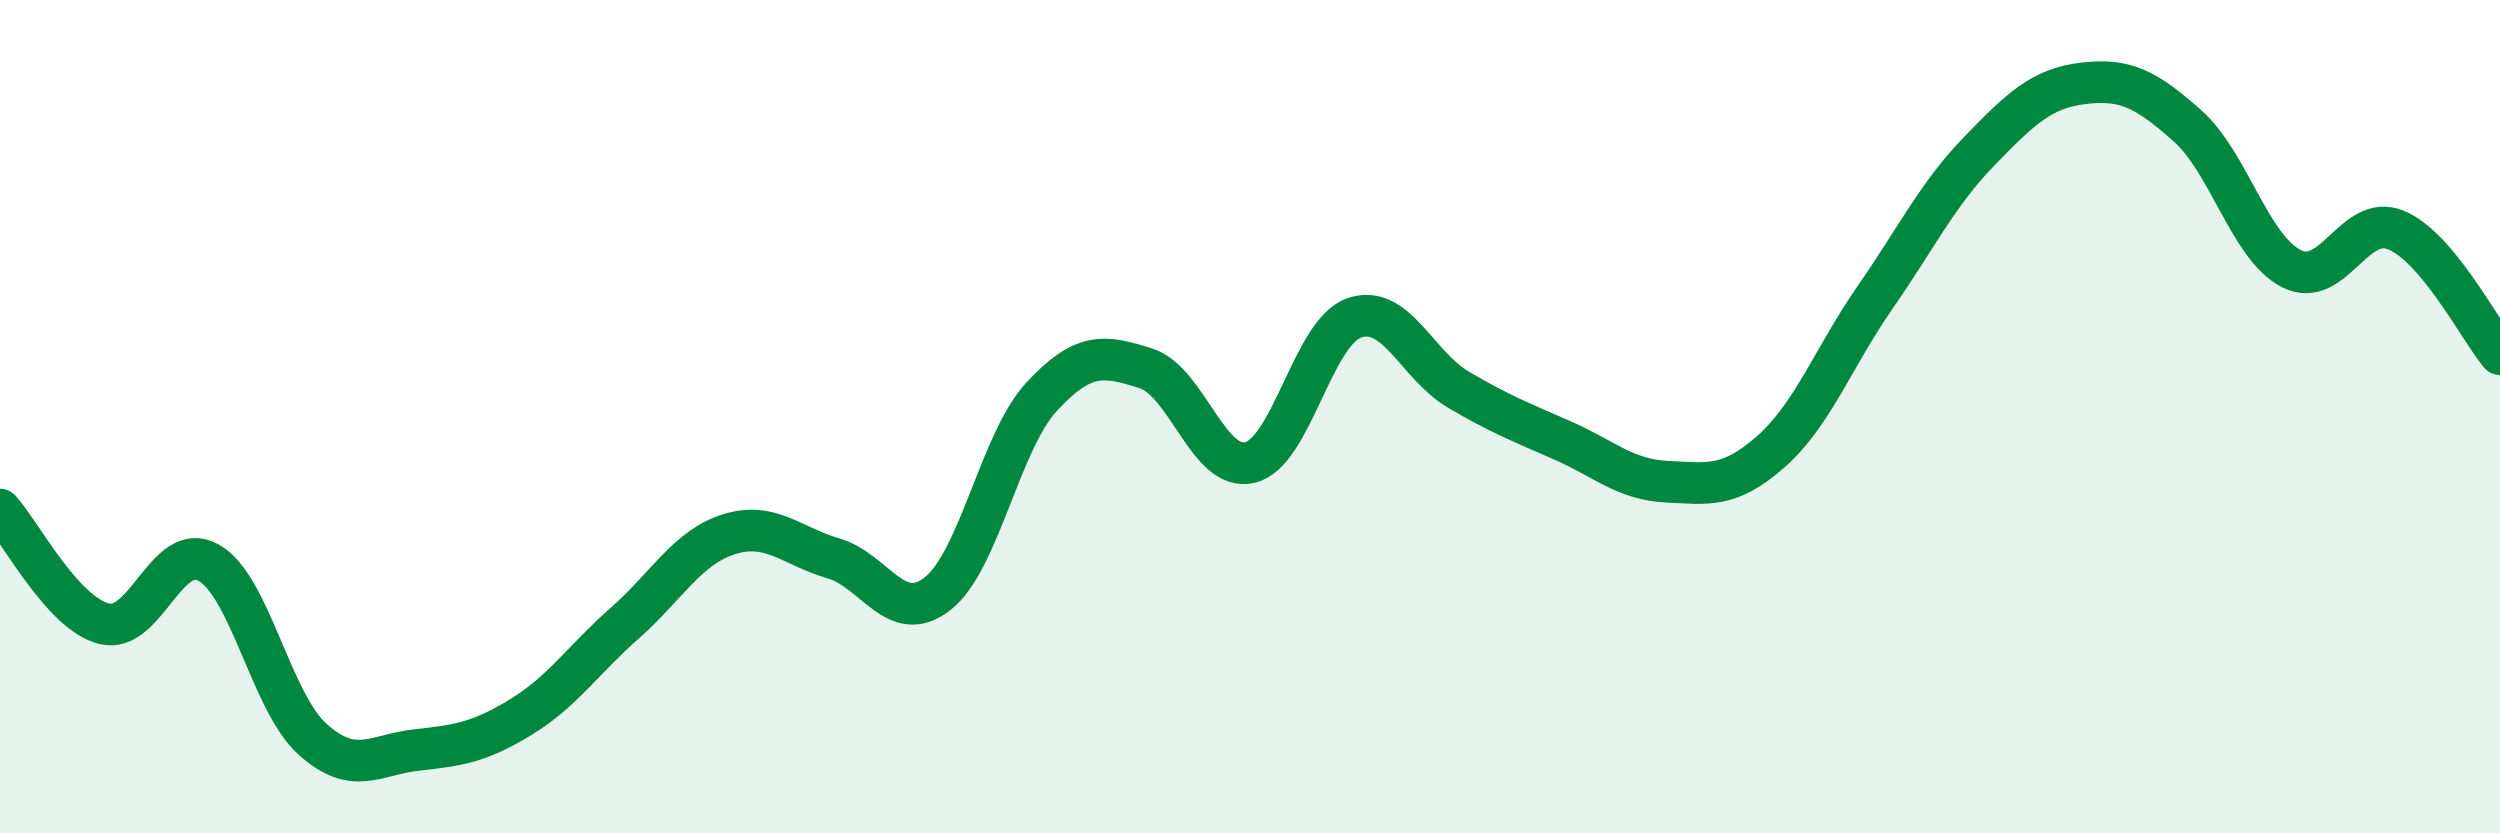
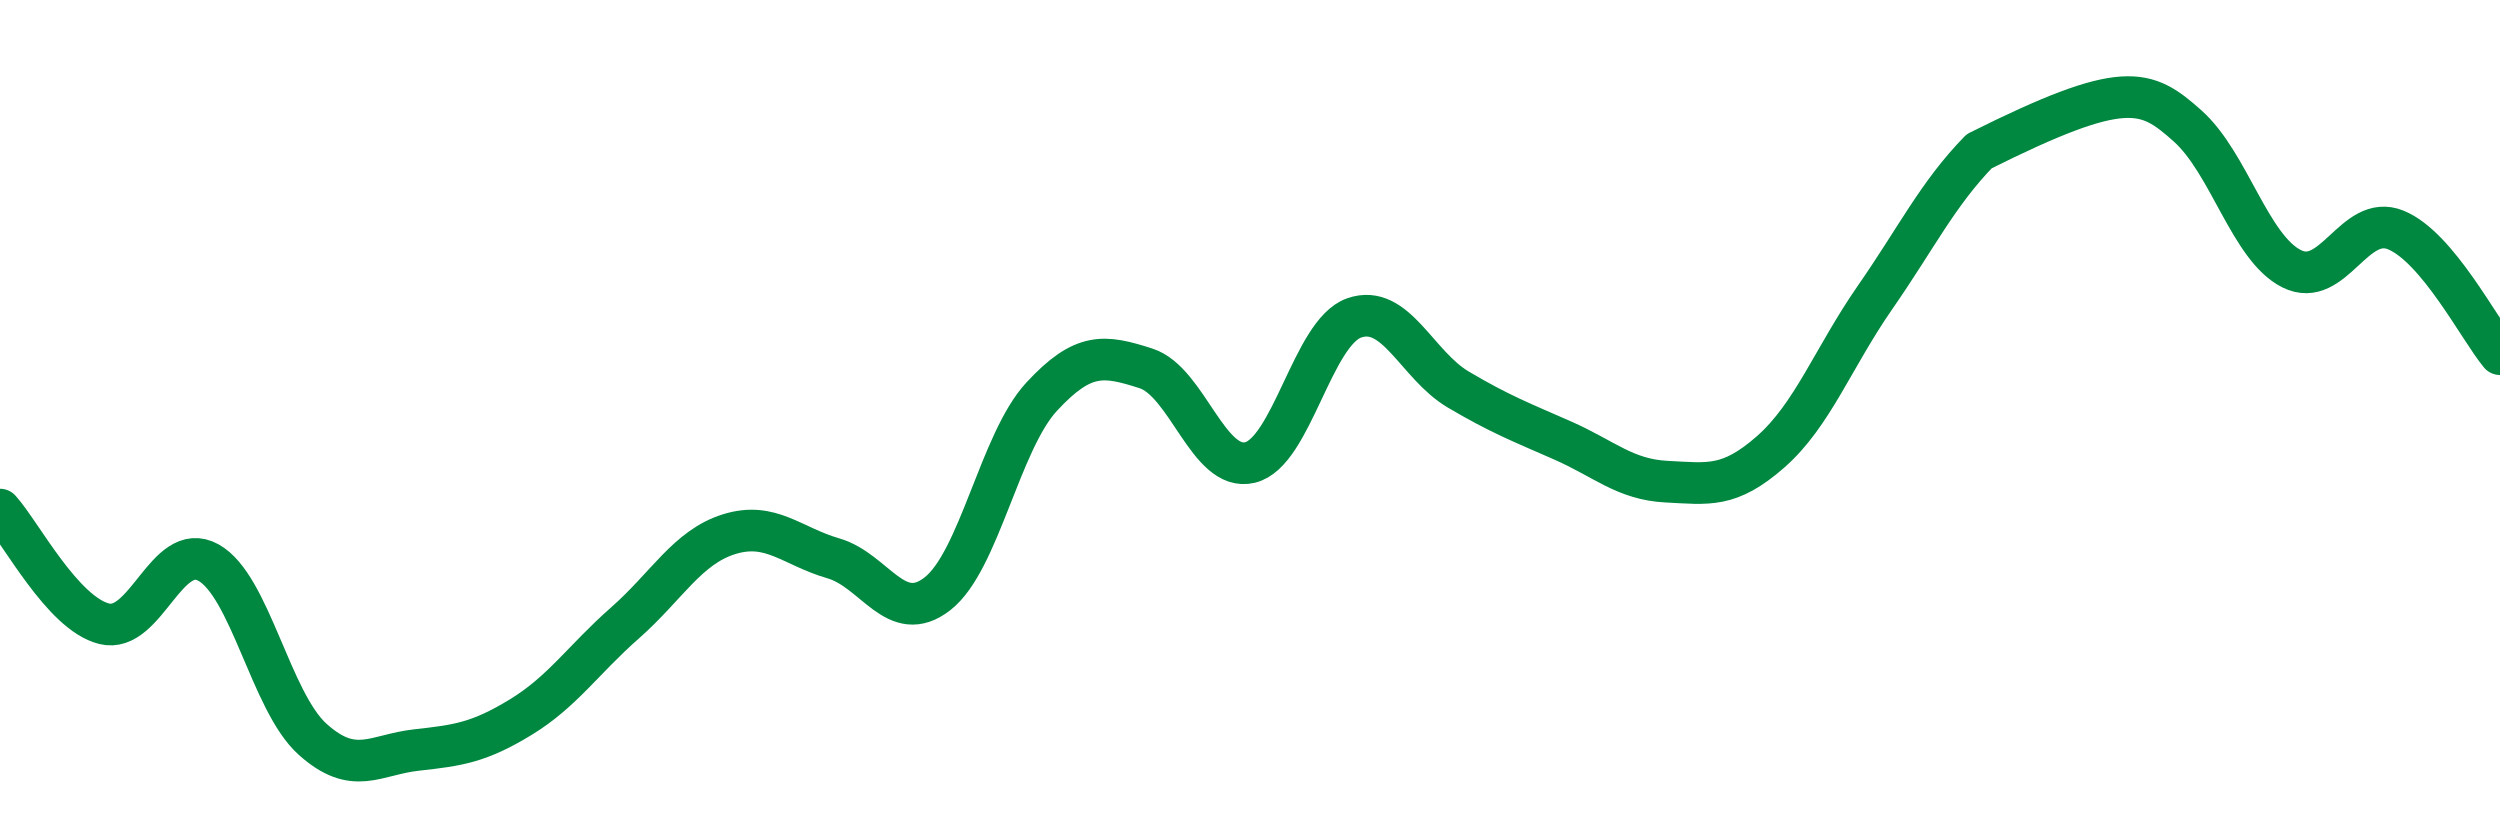
<svg xmlns="http://www.w3.org/2000/svg" width="60" height="20" viewBox="0 0 60 20">
-   <path d="M 0,12.23 C 0.5,12.78 1.5,14.72 2.5,14.97 C 3.5,15.22 4,12.95 5,13.5 C 6,14.05 6.5,16.84 7.5,17.74 C 8.5,18.64 9,18.11 10,18 C 11,17.89 11.5,17.82 12.5,17.21 C 13.5,16.6 14,15.83 15,14.95 C 16,14.07 16.5,13.13 17.5,12.82 C 18.5,12.51 19,13.11 20,13.4 C 21,13.69 21.5,15.03 22.5,14.25 C 23.5,13.47 24,10.6 25,9.52 C 26,8.44 26.5,8.52 27.5,8.84 C 28.5,9.16 29,11.34 30,11.1 C 31,10.86 31.5,7.98 32.5,7.63 C 33.5,7.28 34,8.76 35,9.35 C 36,9.94 36.5,10.13 37.5,10.57 C 38.5,11.01 39,11.51 40,11.56 C 41,11.61 41.5,11.72 42.5,10.84 C 43.5,9.96 44,8.58 45,7.14 C 46,5.7 46.5,4.66 47.5,3.63 C 48.5,2.6 49,2.12 50,2 C 51,1.88 51.5,2.13 52.5,3.02 C 53.5,3.91 54,5.95 55,6.45 C 56,6.95 56.5,5.11 57.5,5.52 C 58.5,5.93 59.5,7.9 60,8.5L60 20L0 20Z" fill="#008740" opacity="0.1" stroke-linecap="round" stroke-linejoin="round" />
-   <path d="M 0,12.23 C 0.5,12.78 1.5,14.72 2.5,14.97 C 3.5,15.22 4,12.95 5,13.5 C 6,14.05 6.5,16.84 7.5,17.74 C 8.5,18.64 9,18.11 10,18 C 11,17.89 11.5,17.82 12.5,17.21 C 13.5,16.6 14,15.83 15,14.95 C 16,14.07 16.5,13.13 17.5,12.82 C 18.5,12.51 19,13.11 20,13.4 C 21,13.69 21.5,15.03 22.5,14.25 C 23.5,13.47 24,10.6 25,9.52 C 26,8.44 26.5,8.52 27.5,8.84 C 28.5,9.16 29,11.34 30,11.1 C 31,10.86 31.5,7.98 32.5,7.63 C 33.5,7.28 34,8.76 35,9.35 C 36,9.94 36.5,10.13 37.5,10.57 C 38.5,11.01 39,11.51 40,11.56 C 41,11.61 41.5,11.72 42.5,10.84 C 43.5,9.96 44,8.58 45,7.14 C 46,5.7 46.5,4.66 47.5,3.63 C 48.5,2.6 49,2.12 50,2 C 51,1.88 51.5,2.13 52.5,3.02 C 53.5,3.91 54,5.95 55,6.45 C 56,6.95 56.5,5.11 57.5,5.52 C 58.5,5.93 59.5,7.9 60,8.5" stroke="#008740" stroke-width="1" fill="none" stroke-linecap="round" stroke-linejoin="round" />
+   <path d="M 0,12.23 C 0.5,12.78 1.5,14.72 2.5,14.97 C 3.5,15.22 4,12.95 5,13.5 C 6,14.05 6.5,16.84 7.5,17.74 C 8.5,18.64 9,18.11 10,18 C 11,17.89 11.5,17.82 12.5,17.21 C 13.5,16.6 14,15.83 15,14.95 C 16,14.07 16.5,13.13 17.5,12.82 C 18.5,12.51 19,13.11 20,13.4 C 21,13.69 21.5,15.03 22.5,14.25 C 23.5,13.47 24,10.6 25,9.52 C 26,8.44 26.5,8.52 27.5,8.84 C 28.5,9.16 29,11.34 30,11.1 C 31,10.86 31.5,7.98 32.5,7.63 C 33.5,7.28 34,8.76 35,9.35 C 36,9.94 36.5,10.13 37.5,10.57 C 38.5,11.01 39,11.51 40,11.56 C 41,11.61 41.5,11.72 42.5,10.84 C 43.5,9.96 44,8.58 45,7.14 C 46,5.7 46.5,4.66 47.5,3.63 C 51,1.88 51.5,2.13 52.5,3.02 C 53.5,3.91 54,5.95 55,6.45 C 56,6.95 56.5,5.11 57.5,5.52 C 58.5,5.93 59.5,7.9 60,8.5" stroke="#008740" stroke-width="1" fill="none" stroke-linecap="round" stroke-linejoin="round" />
</svg>